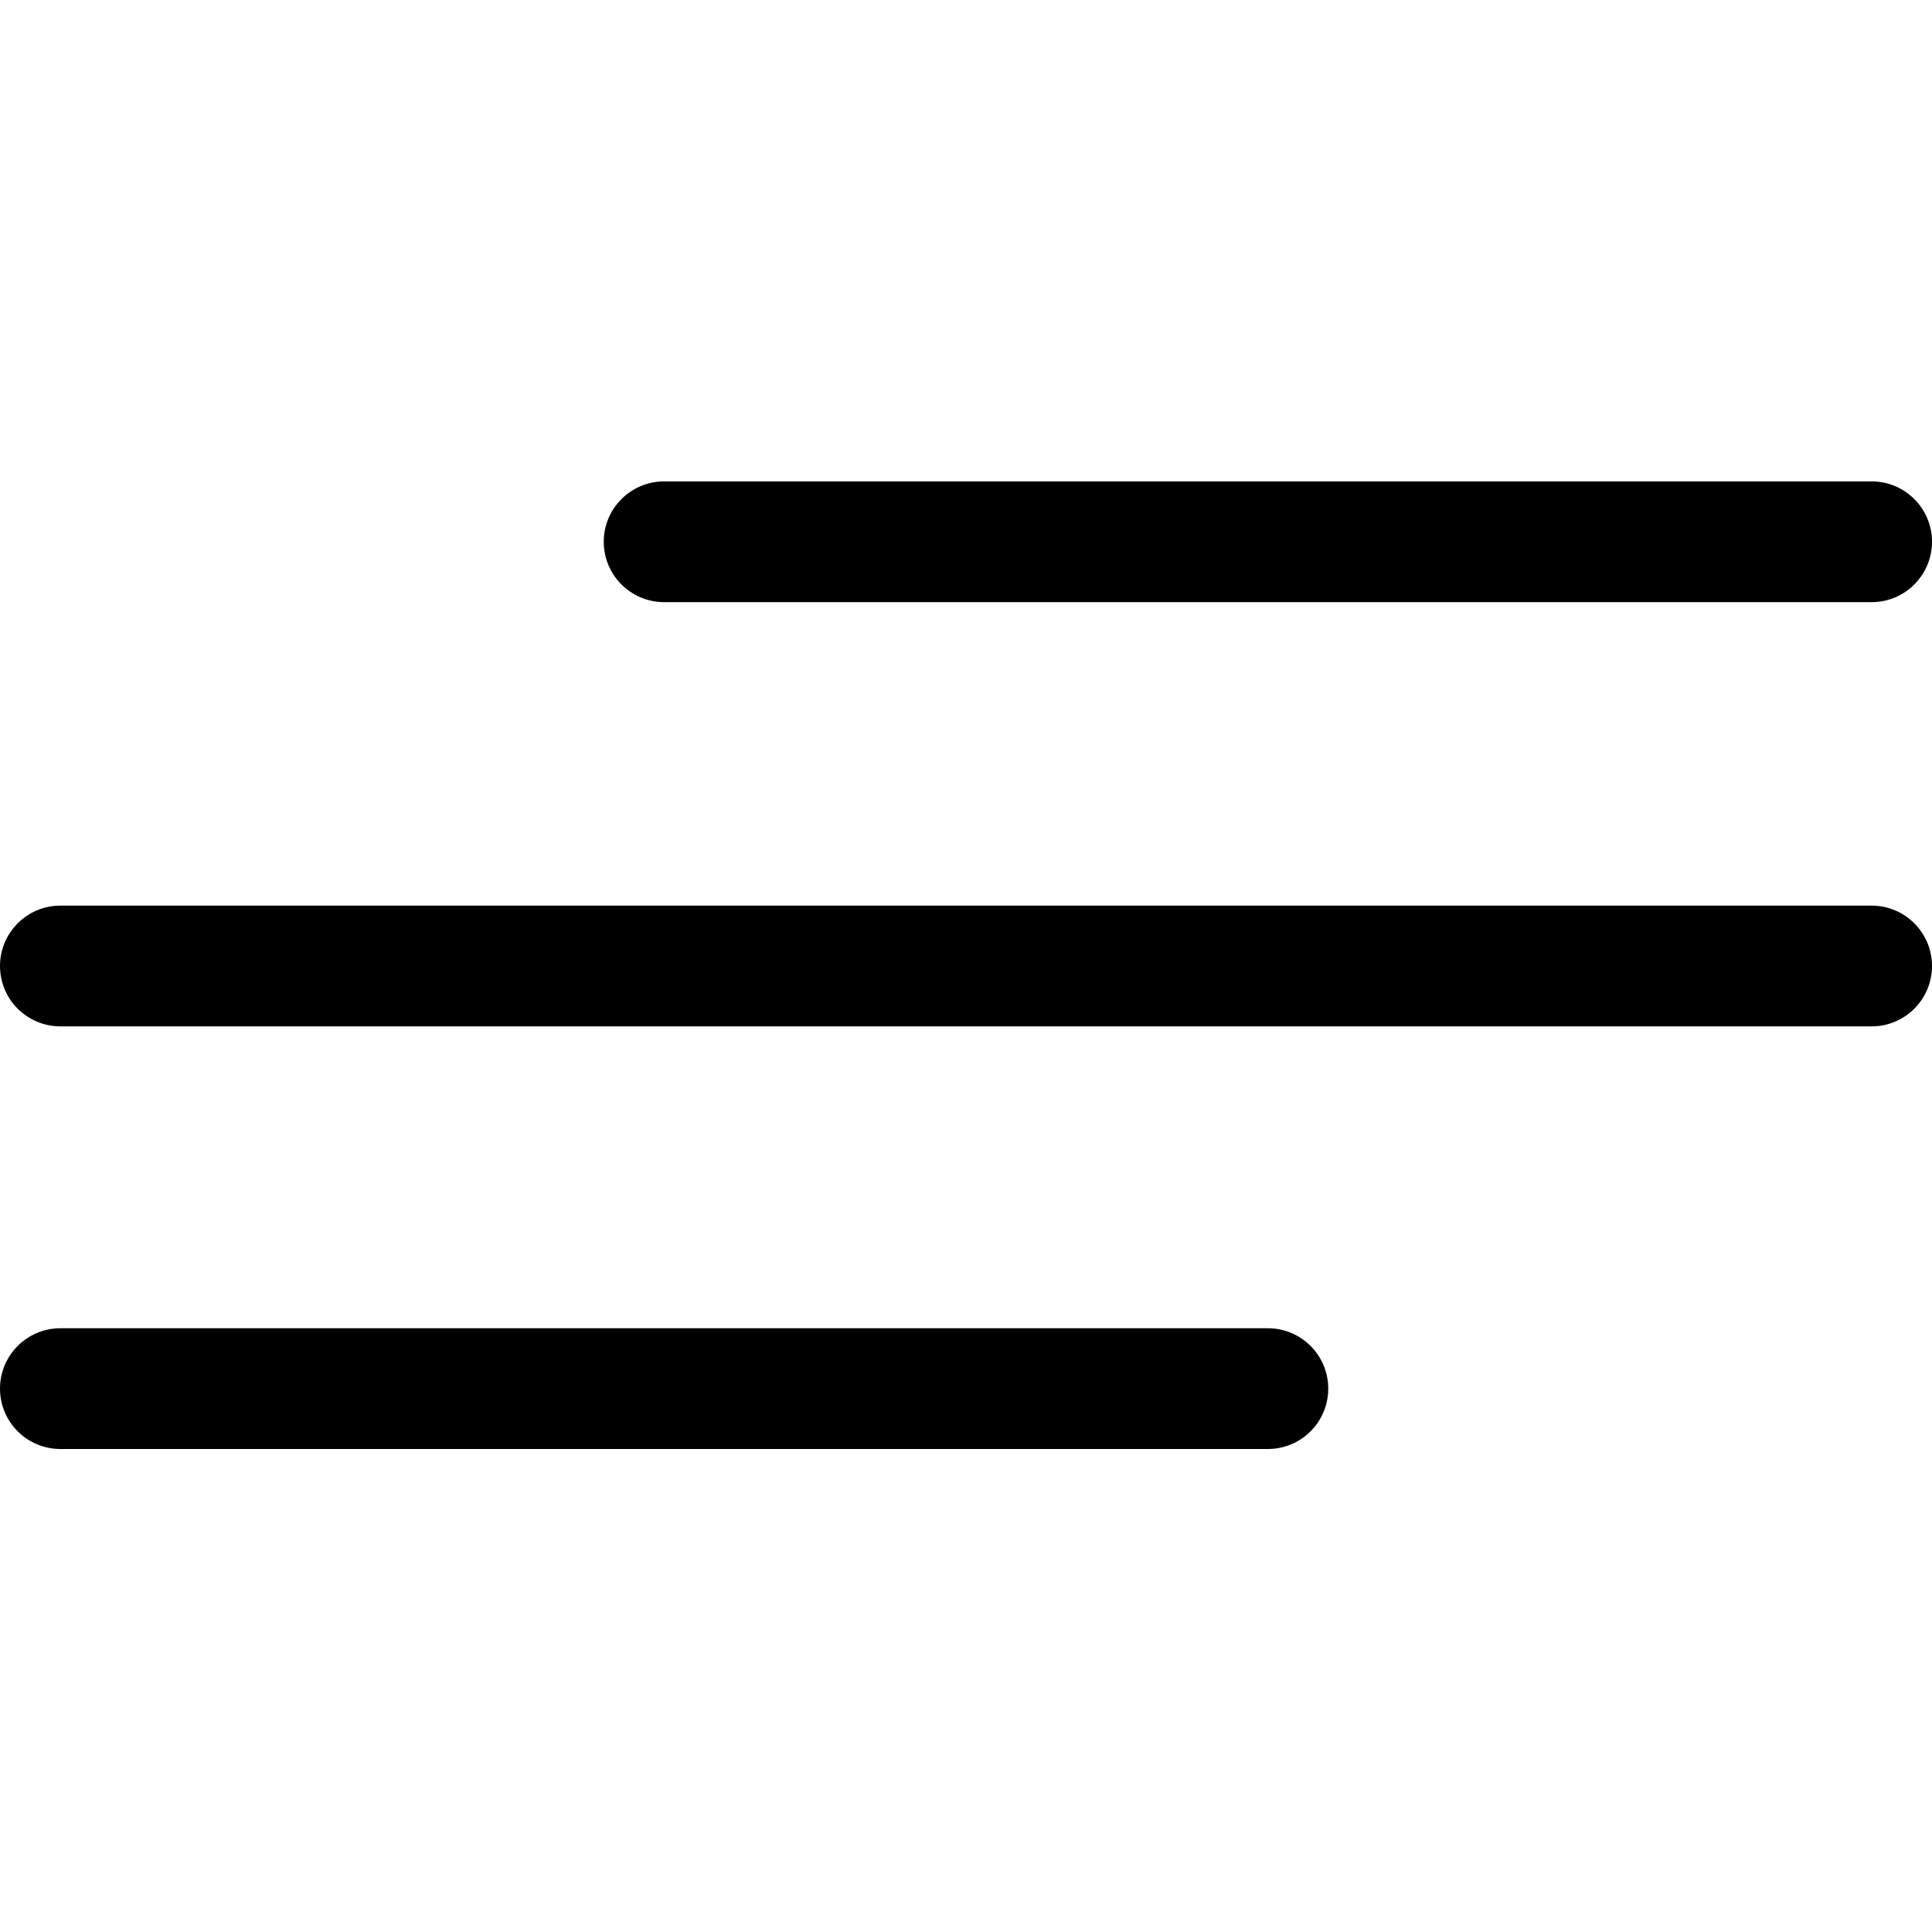
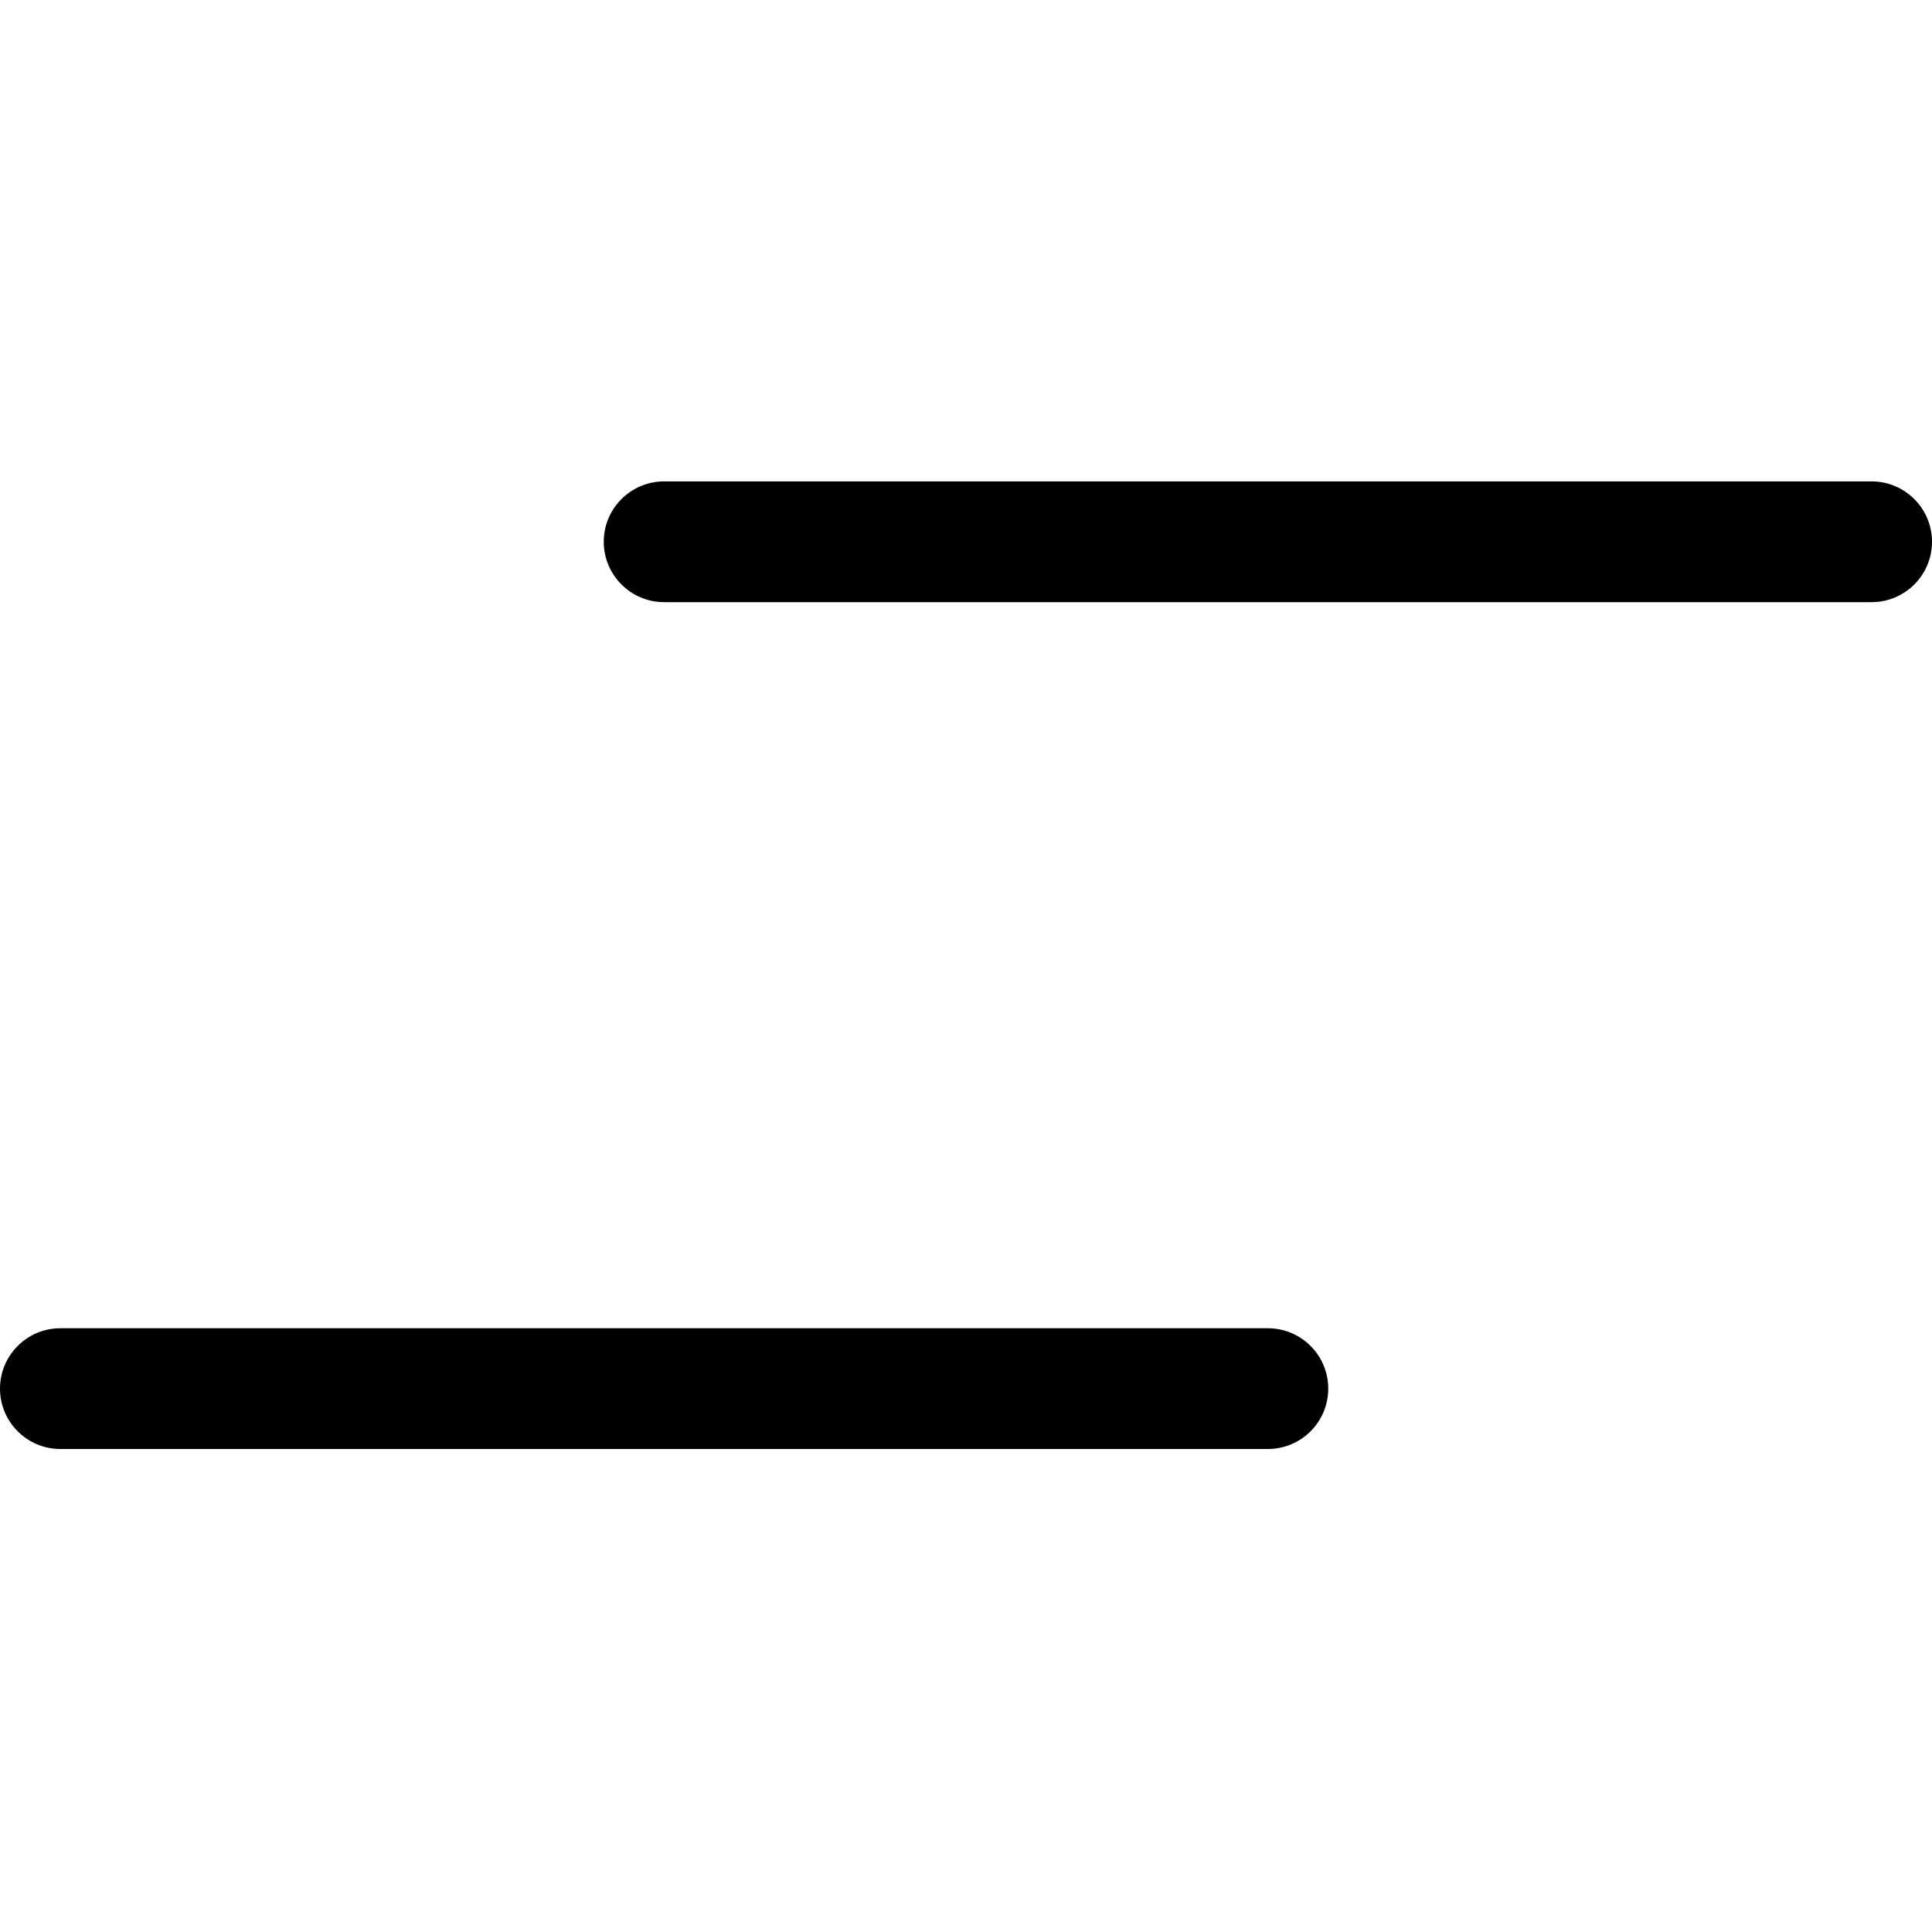
<svg xmlns="http://www.w3.org/2000/svg" version="1.1" id="Capa_1" x="0px" y="0px" width="100px" height="100px" viewBox="0 0 100 100" enable-background="new 0 0 100 100" xml:space="preserve">
  <g>
    <g id="Menu_1_">
-       <path d="M96.875,46.875H3.125C1.4,46.875,0,48.275,0,50s1.4,3.125,3.125,3.125h93.75c1.725,0,3.125-1.4,3.125-3.125    S98.6,46.875,96.875,46.875z" />
      <path d="M65.625,68.75h-62.5C1.4,68.75,0,70.15,0,71.875S1.4,75,3.125,75h62.5c1.725,0,3.125-1.4,3.125-3.125    S67.35,68.75,65.625,68.75z" />
      <path d="M96.875,24.917h-62.5c-1.725,0-3.125,1.4-3.125,3.125s1.4,3.125,3.125,3.125h62.5c1.725,0,3.125-1.4,3.125-3.125    S98.6,24.917,96.875,24.917z" />
    </g>
  </g>
</svg>